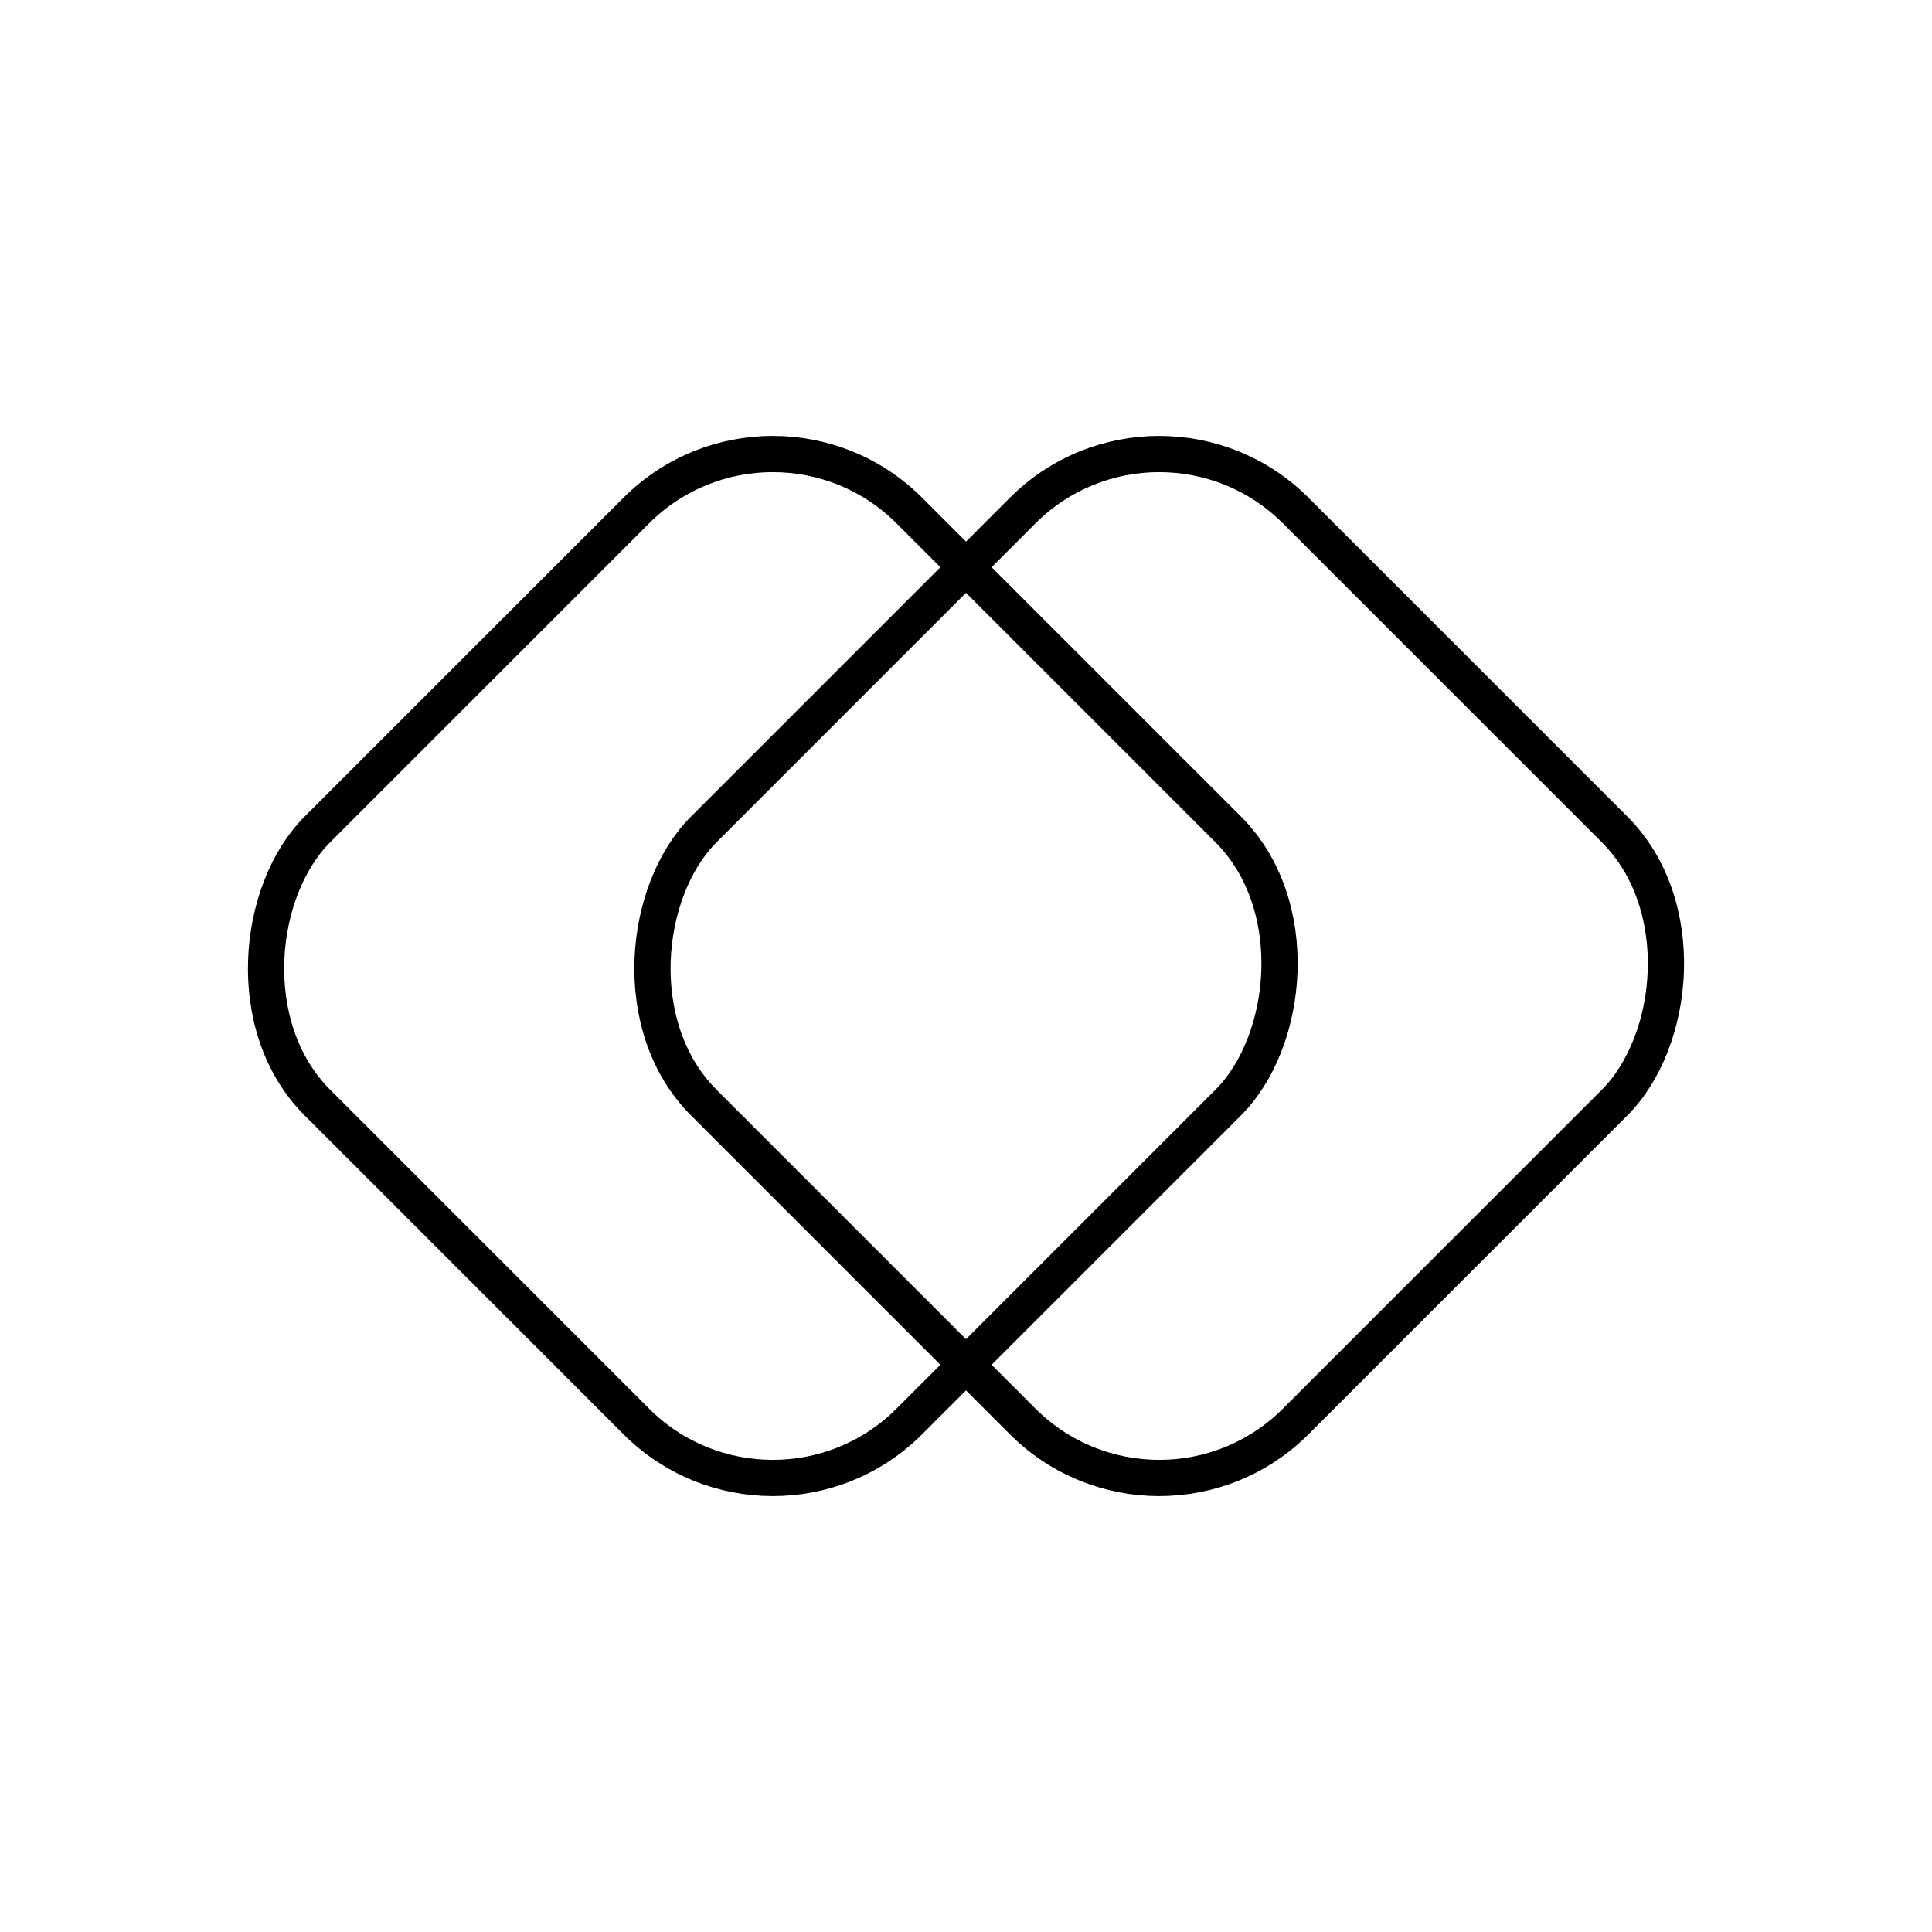
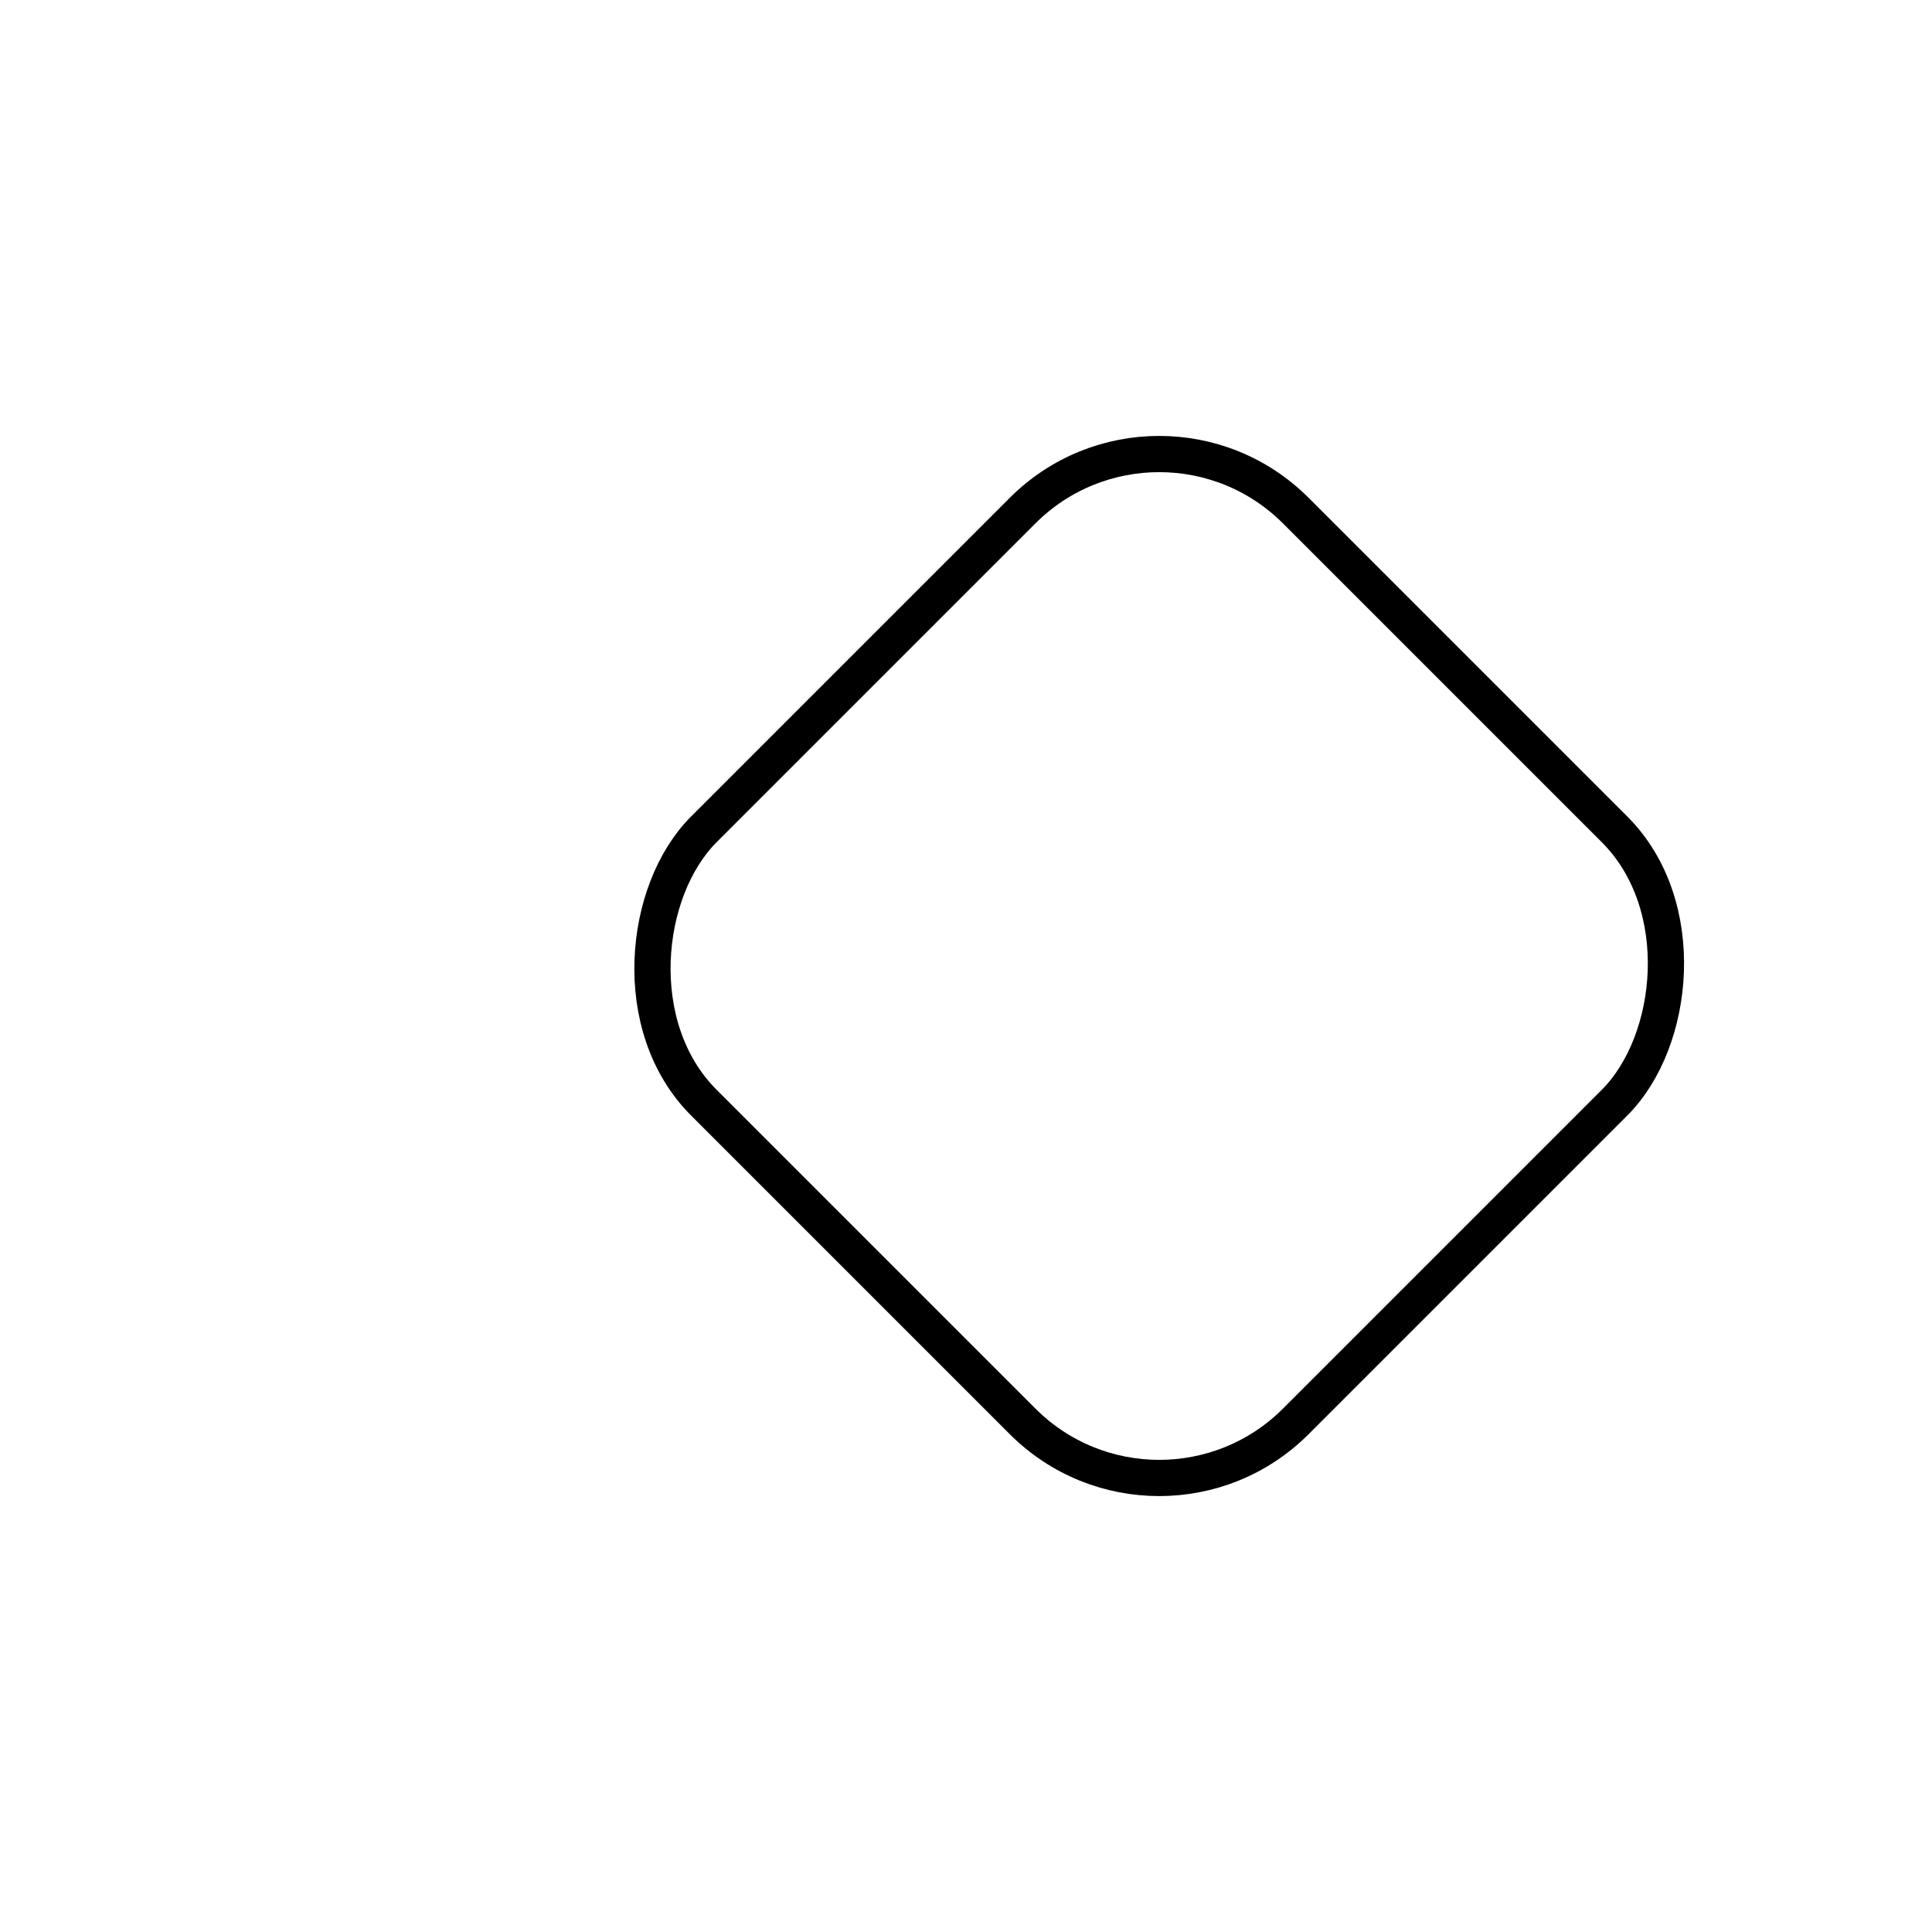
<svg xmlns="http://www.w3.org/2000/svg" fill="none" viewBox="0 0 120 120" height="120" width="120">
  <g fill="none" stroke-width="2.25" stroke="black">
    <g transform="translate(48 60) rotate(45)">
-       <rect rx="12" height="52" width="52" y="-26" x="-26" />
-     </g>
+       </g>
    <g transform="translate(72 60) rotate(45)">
      <rect rx="12" height="52" width="52" y="-26" x="-26" />
    </g>
  </g>
</svg>